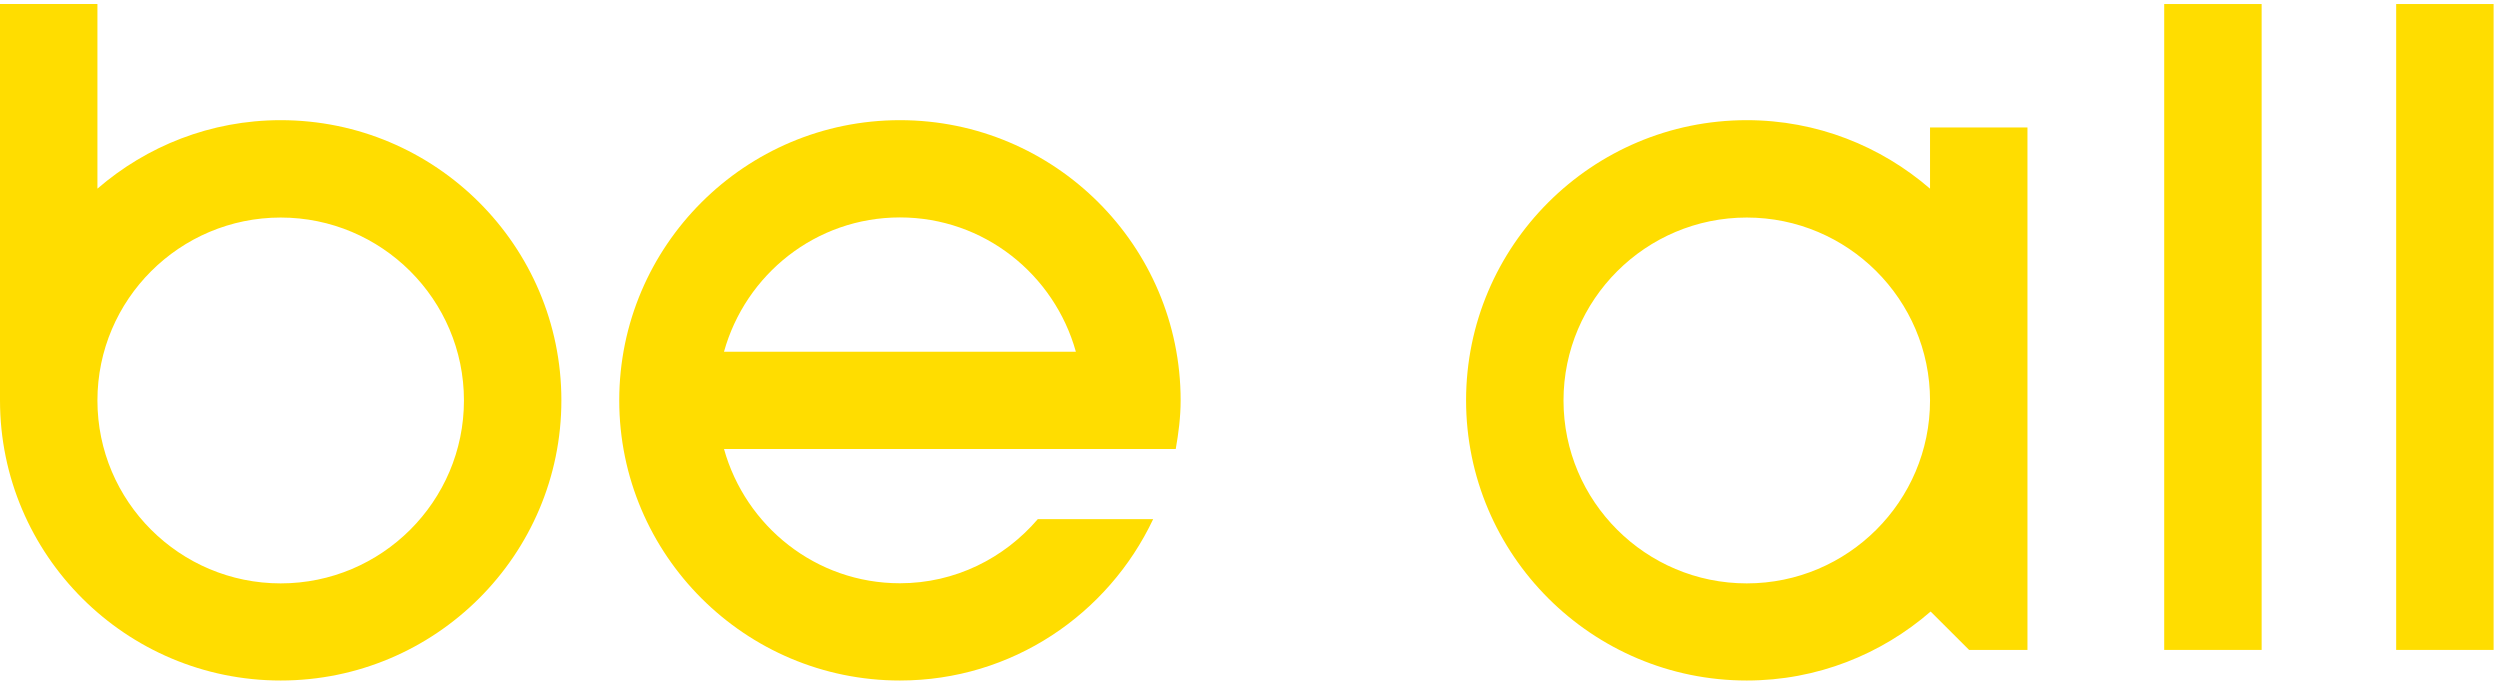
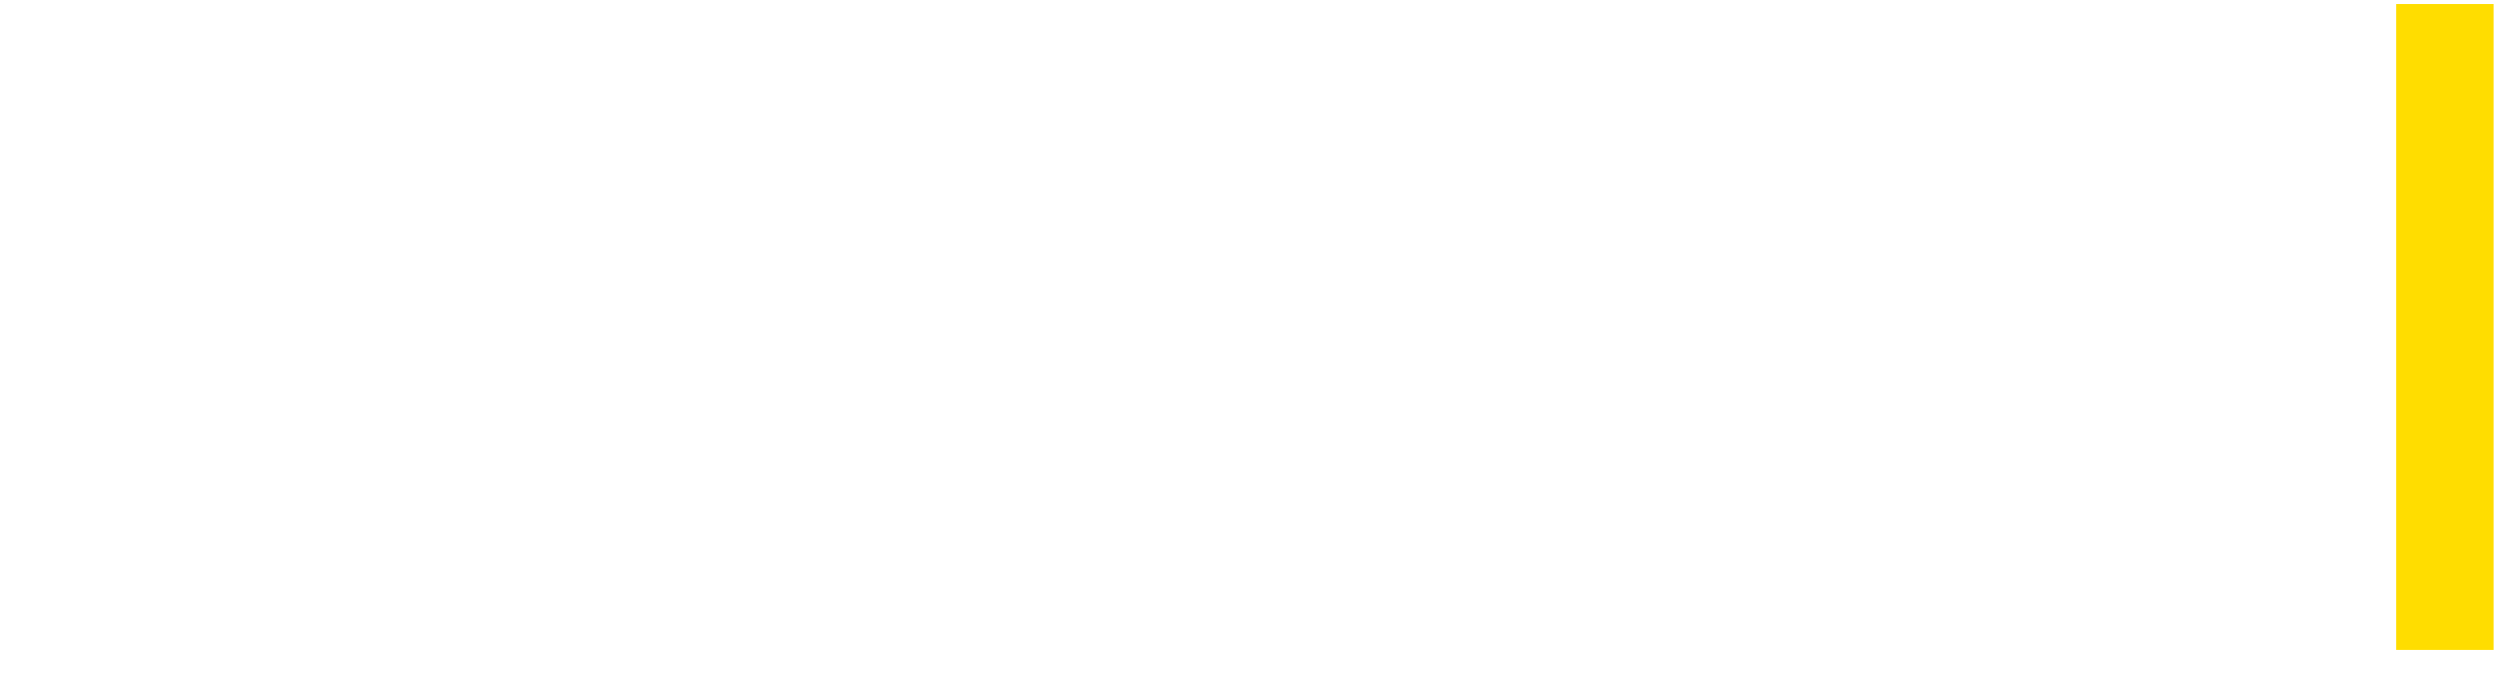
<svg xmlns="http://www.w3.org/2000/svg" width="305" height="84" viewBox="0 0 305 84" fill="none">
-   <path d="M34.244 14.661C25.694 14.661 17.889 17.828 11.886 23.017V0.492H0V48.842C0 67.694 15.357 83.022 34.244 83.022C53.131 83.022 68.488 67.694 68.488 48.842C68.488 29.989 53.131 14.661 34.244 14.661ZM34.244 71.173C21.911 71.173 11.886 61.167 11.886 48.856C11.886 36.546 21.926 26.54 34.244 26.54C46.562 26.54 56.602 36.546 56.602 48.856C56.602 61.167 46.562 71.173 34.244 71.173Z" fill="#FFDD00" />
-   <path d="M235.464 23.017C229.461 17.828 221.656 14.661 213.106 14.661C194.219 14.661 178.862 29.99 178.862 48.842C178.862 67.694 194.219 83.022 213.106 83.022C221.686 83.022 229.52 79.826 235.538 74.607C237.34 76.406 238.398 77.462 240.23 79.29H247.35V15.553H235.464V23.017ZM213.106 71.173C200.773 71.173 190.748 61.167 190.748 48.857C190.748 36.546 200.788 26.54 213.106 26.54C225.424 26.54 235.464 36.546 235.464 48.857C235.464 61.167 225.424 71.173 213.106 71.173Z" fill="#FFDD00" />
-   <path d="M275.919 0.492H264.033V79.29H275.919V0.492Z" fill="#FFDD00" />
  <path d="M304.22 0.492H292.333V79.29H304.22V0.492Z" fill="#FFDD00" />
-   <path d="M109.792 14.661C90.905 14.661 75.548 29.99 75.548 48.842C75.548 67.694 90.905 83.022 109.792 83.022C123.466 83.022 135.204 74.934 140.685 63.338H126.609C122.528 68.095 116.54 71.158 109.792 71.158C99.53 71.158 90.95 64.185 88.328 54.774H143.441C143.783 52.841 144.037 50.879 144.037 48.842C144.037 29.99 128.68 14.661 109.792 14.661ZM88.328 42.91C90.95 33.483 99.53 26.526 109.792 26.526C120.055 26.526 128.635 33.498 131.256 42.91H88.343H88.328Z" fill="#FFDD00" />
</svg>